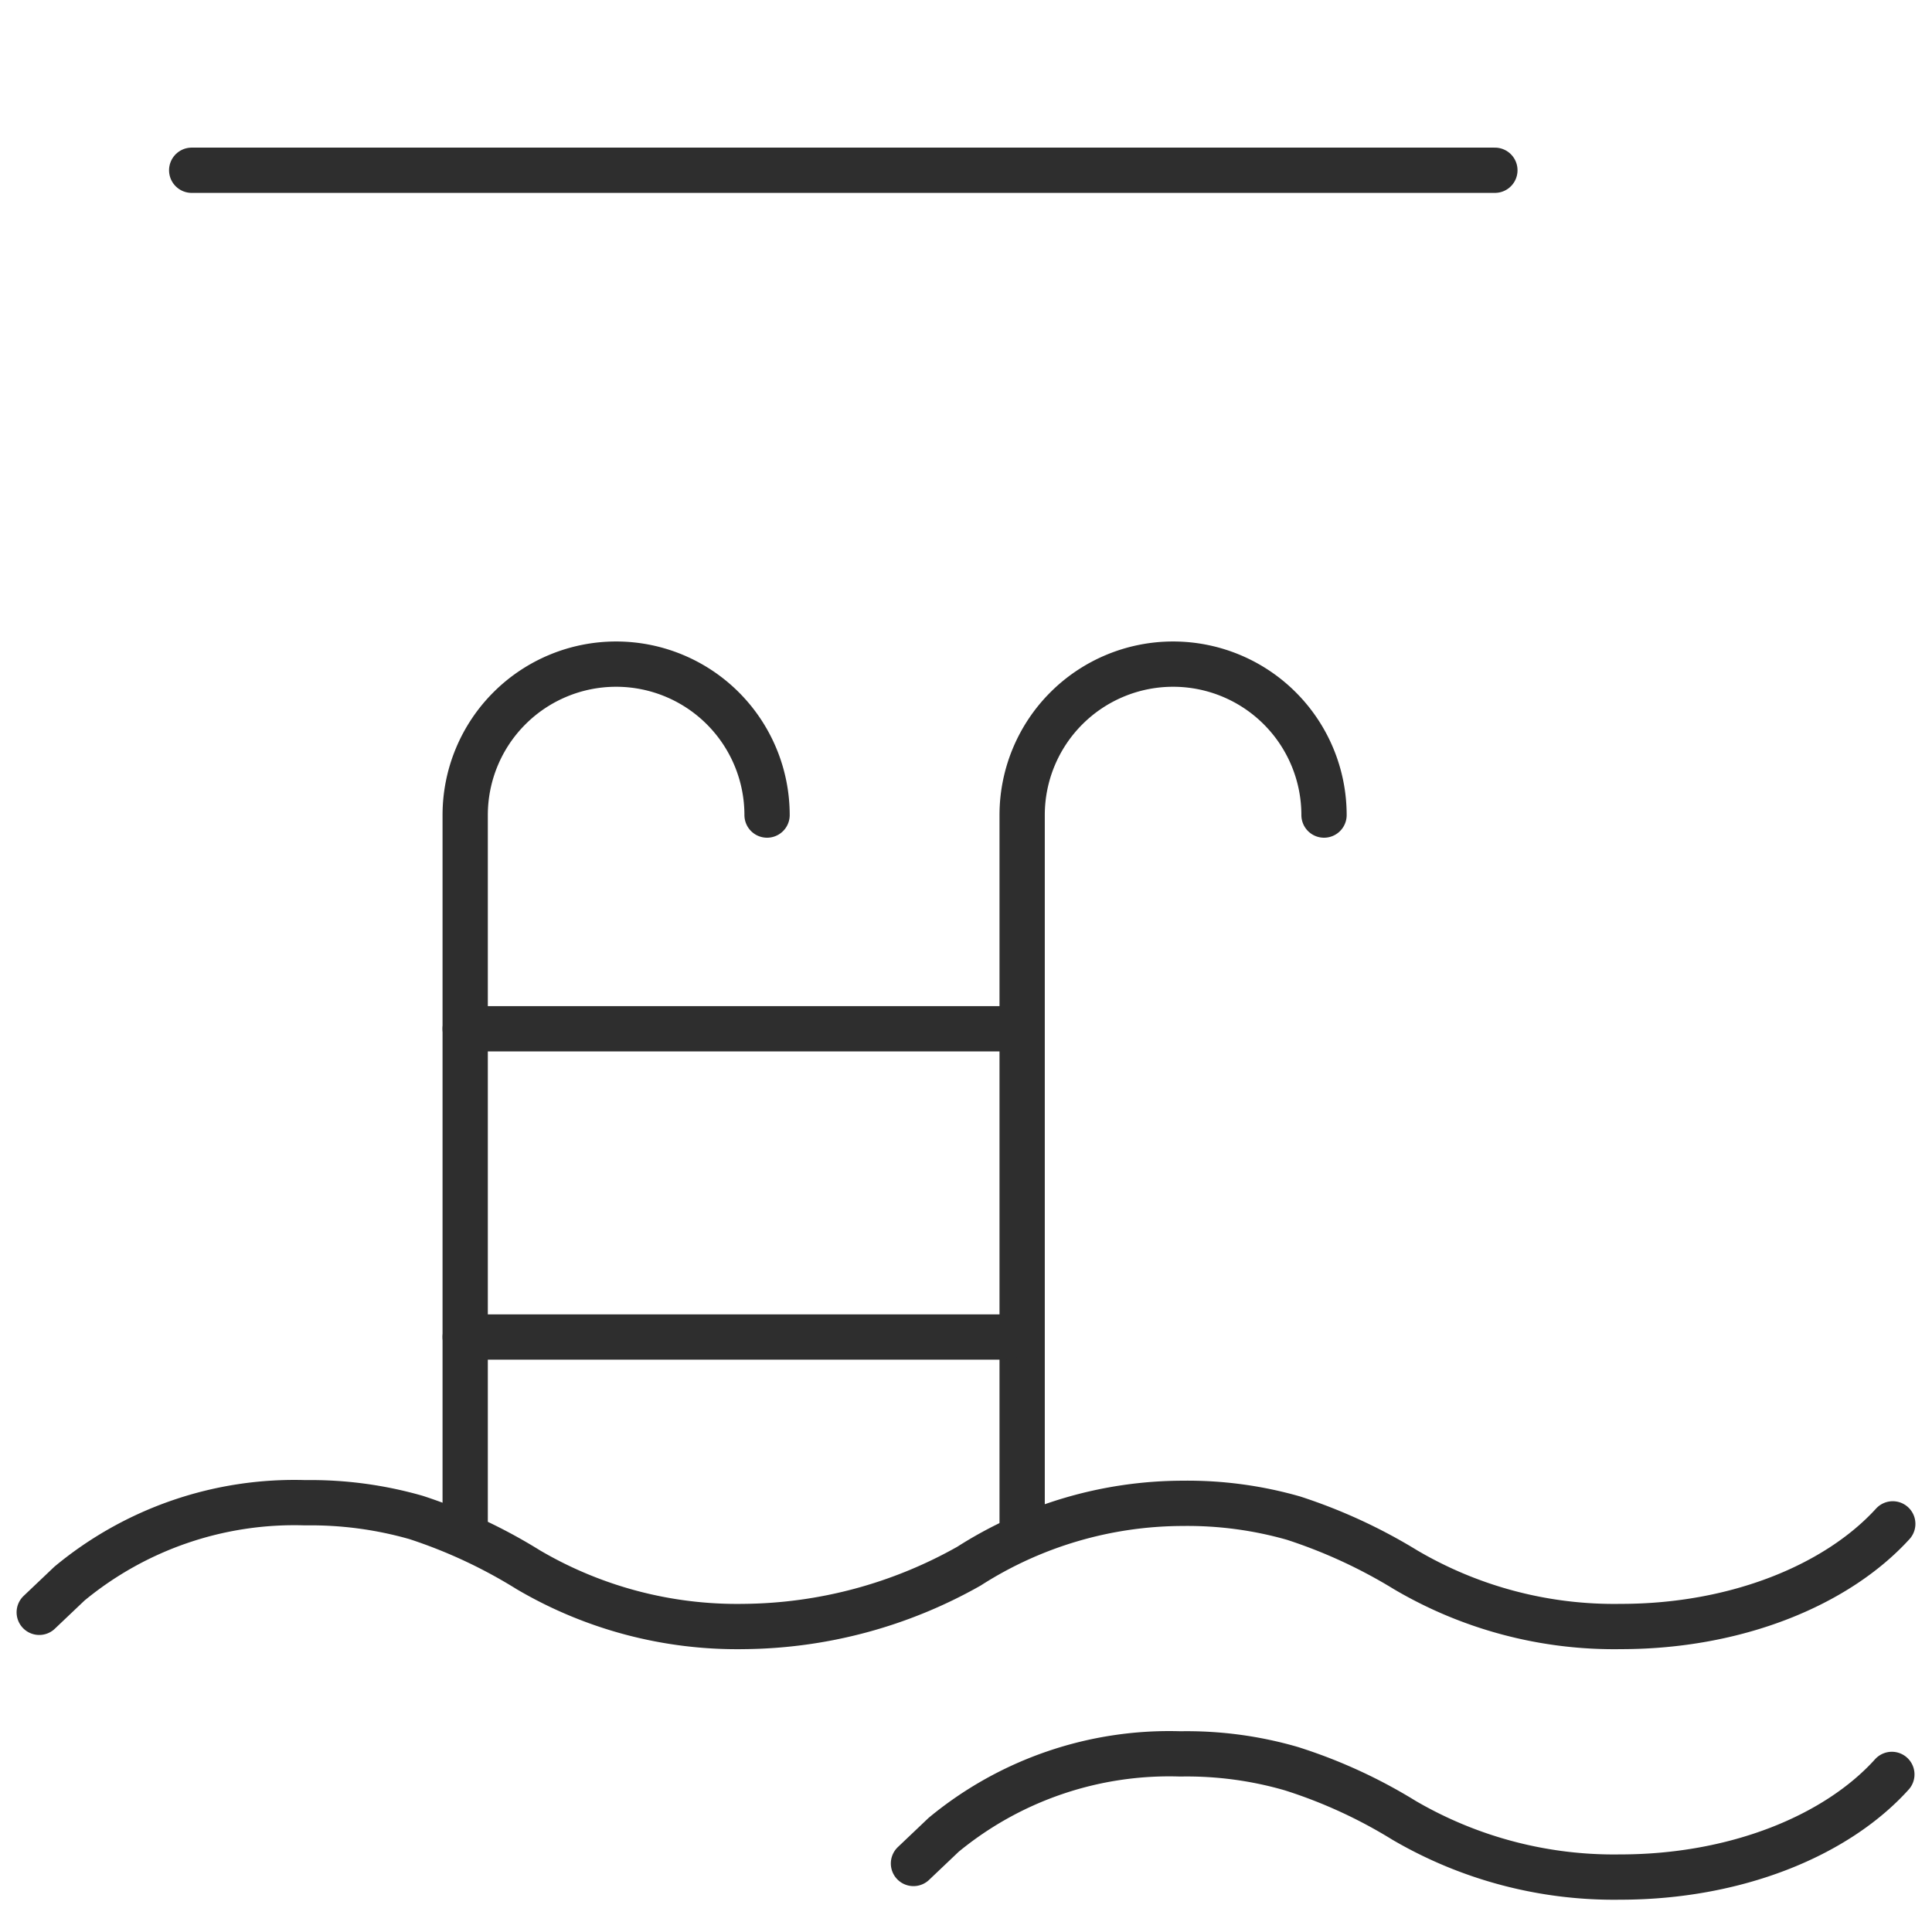
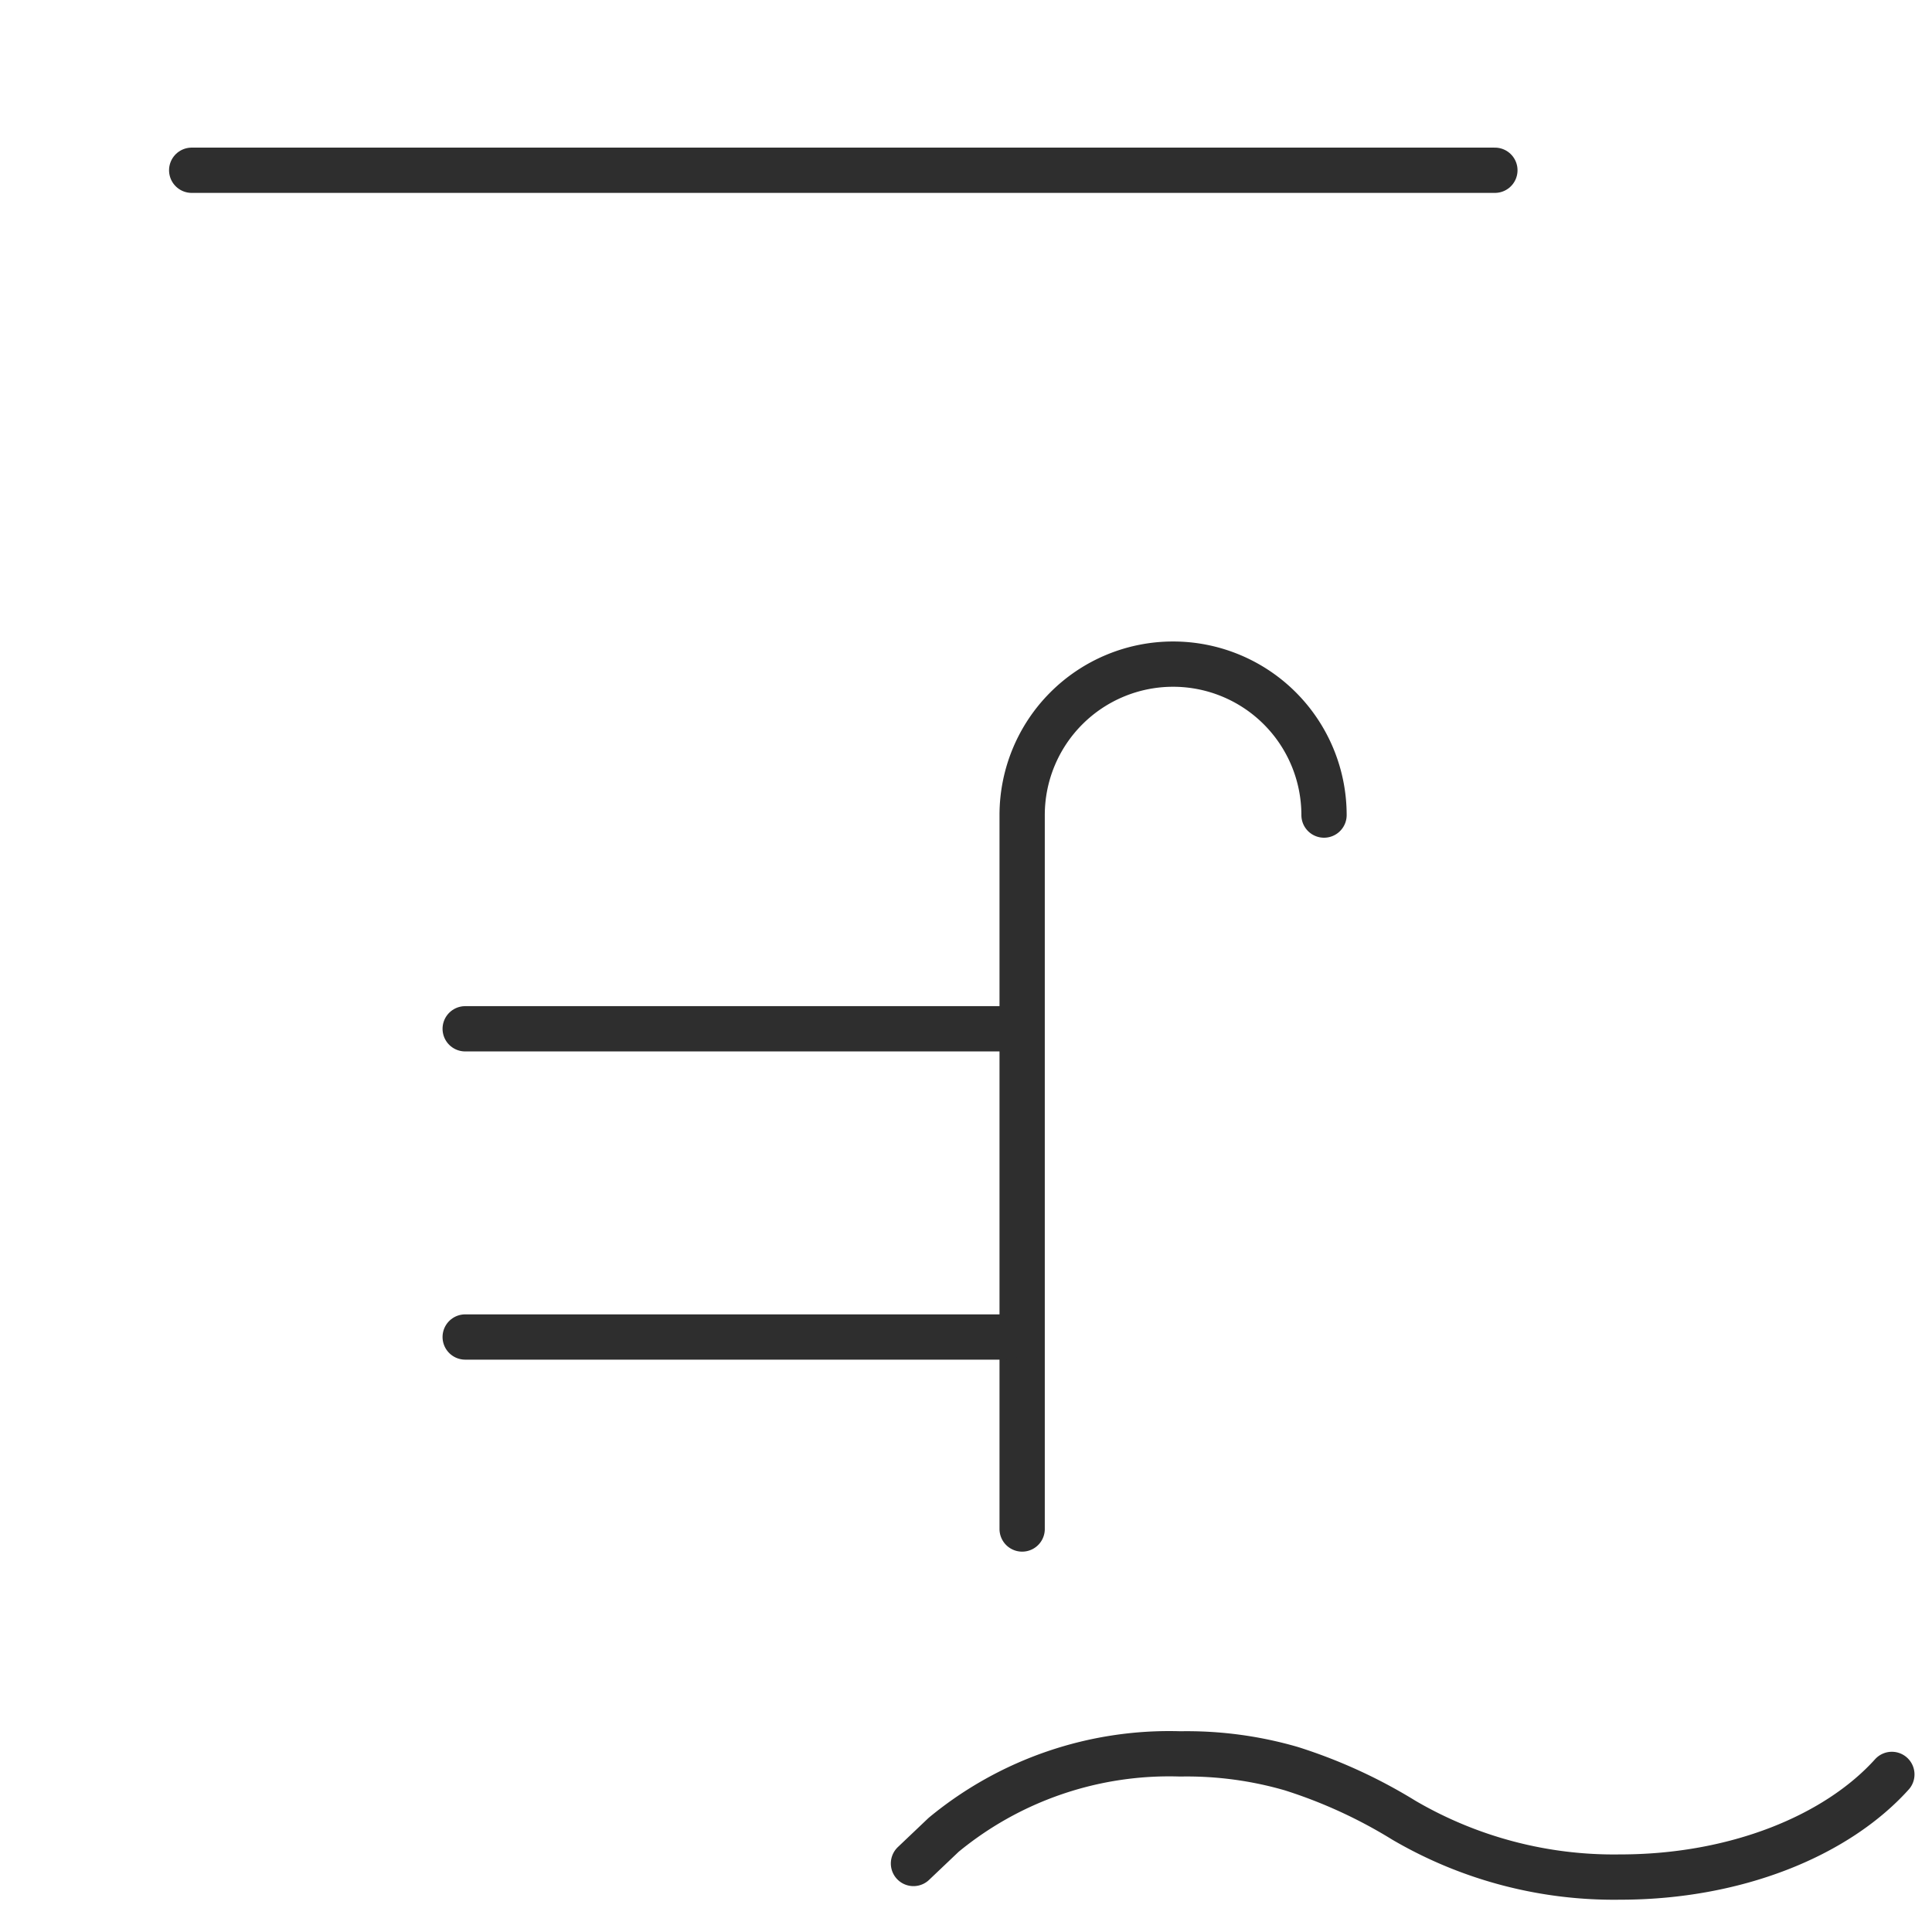
<svg xmlns="http://www.w3.org/2000/svg" id="Layer_1" data-name="Layer 1" viewBox="0 0 64 64">
  <defs>
    <style>.cls-1{fill:none;stroke:#2e2e2e;stroke-linecap:round;stroke-linejoin:round;stroke-width:1.5px;}</style>
  </defs>
  <title>facilitieicon</title>
  <line class="cls-1" x1="6.35" y1="5.64" x2="49.52" y2="5.64" />
  <path class="cls-1" d="M30.26,61.73l1-.95A11.74,11.74,0,0,1,39.1,58.1a12.41,12.41,0,0,1,3.68.49,16.7,16.7,0,0,1,3.73,1.71,13.79,13.79,0,0,0,7.16,1.88c3.82,0,7.16-1.36,9-3.4" />
-   <path class="cls-1" d="M1.3,53.41l1-.95a11.68,11.68,0,0,1,7.81-2.68,12.7,12.7,0,0,1,3.68.49A17.07,17.07,0,0,1,17.5,52a13.65,13.65,0,0,0,7.14,1.88,15.41,15.41,0,0,0,7.46-2,13.18,13.18,0,0,1,7.07-2.08,12.79,12.79,0,0,1,3.68.49A17.36,17.36,0,0,1,46.56,52a13.62,13.62,0,0,0,7.14,1.88c3.8,0,7.14-1.36,9-3.4" />
-   <path class="cls-1" d="M15.41,50.65V27a5,5,0,1,1,10,0" />
  <path class="cls-1" d="M33.86,50.65V27a5,5,0,1,1,10,0" />
  <line class="cls-1" x1="15.41" y1="34.08" x2="33.36" y2="34.08" />
  <line class="cls-1" x1="15.41" y1="44.29" x2="33.36" y2="44.29" />
</svg>